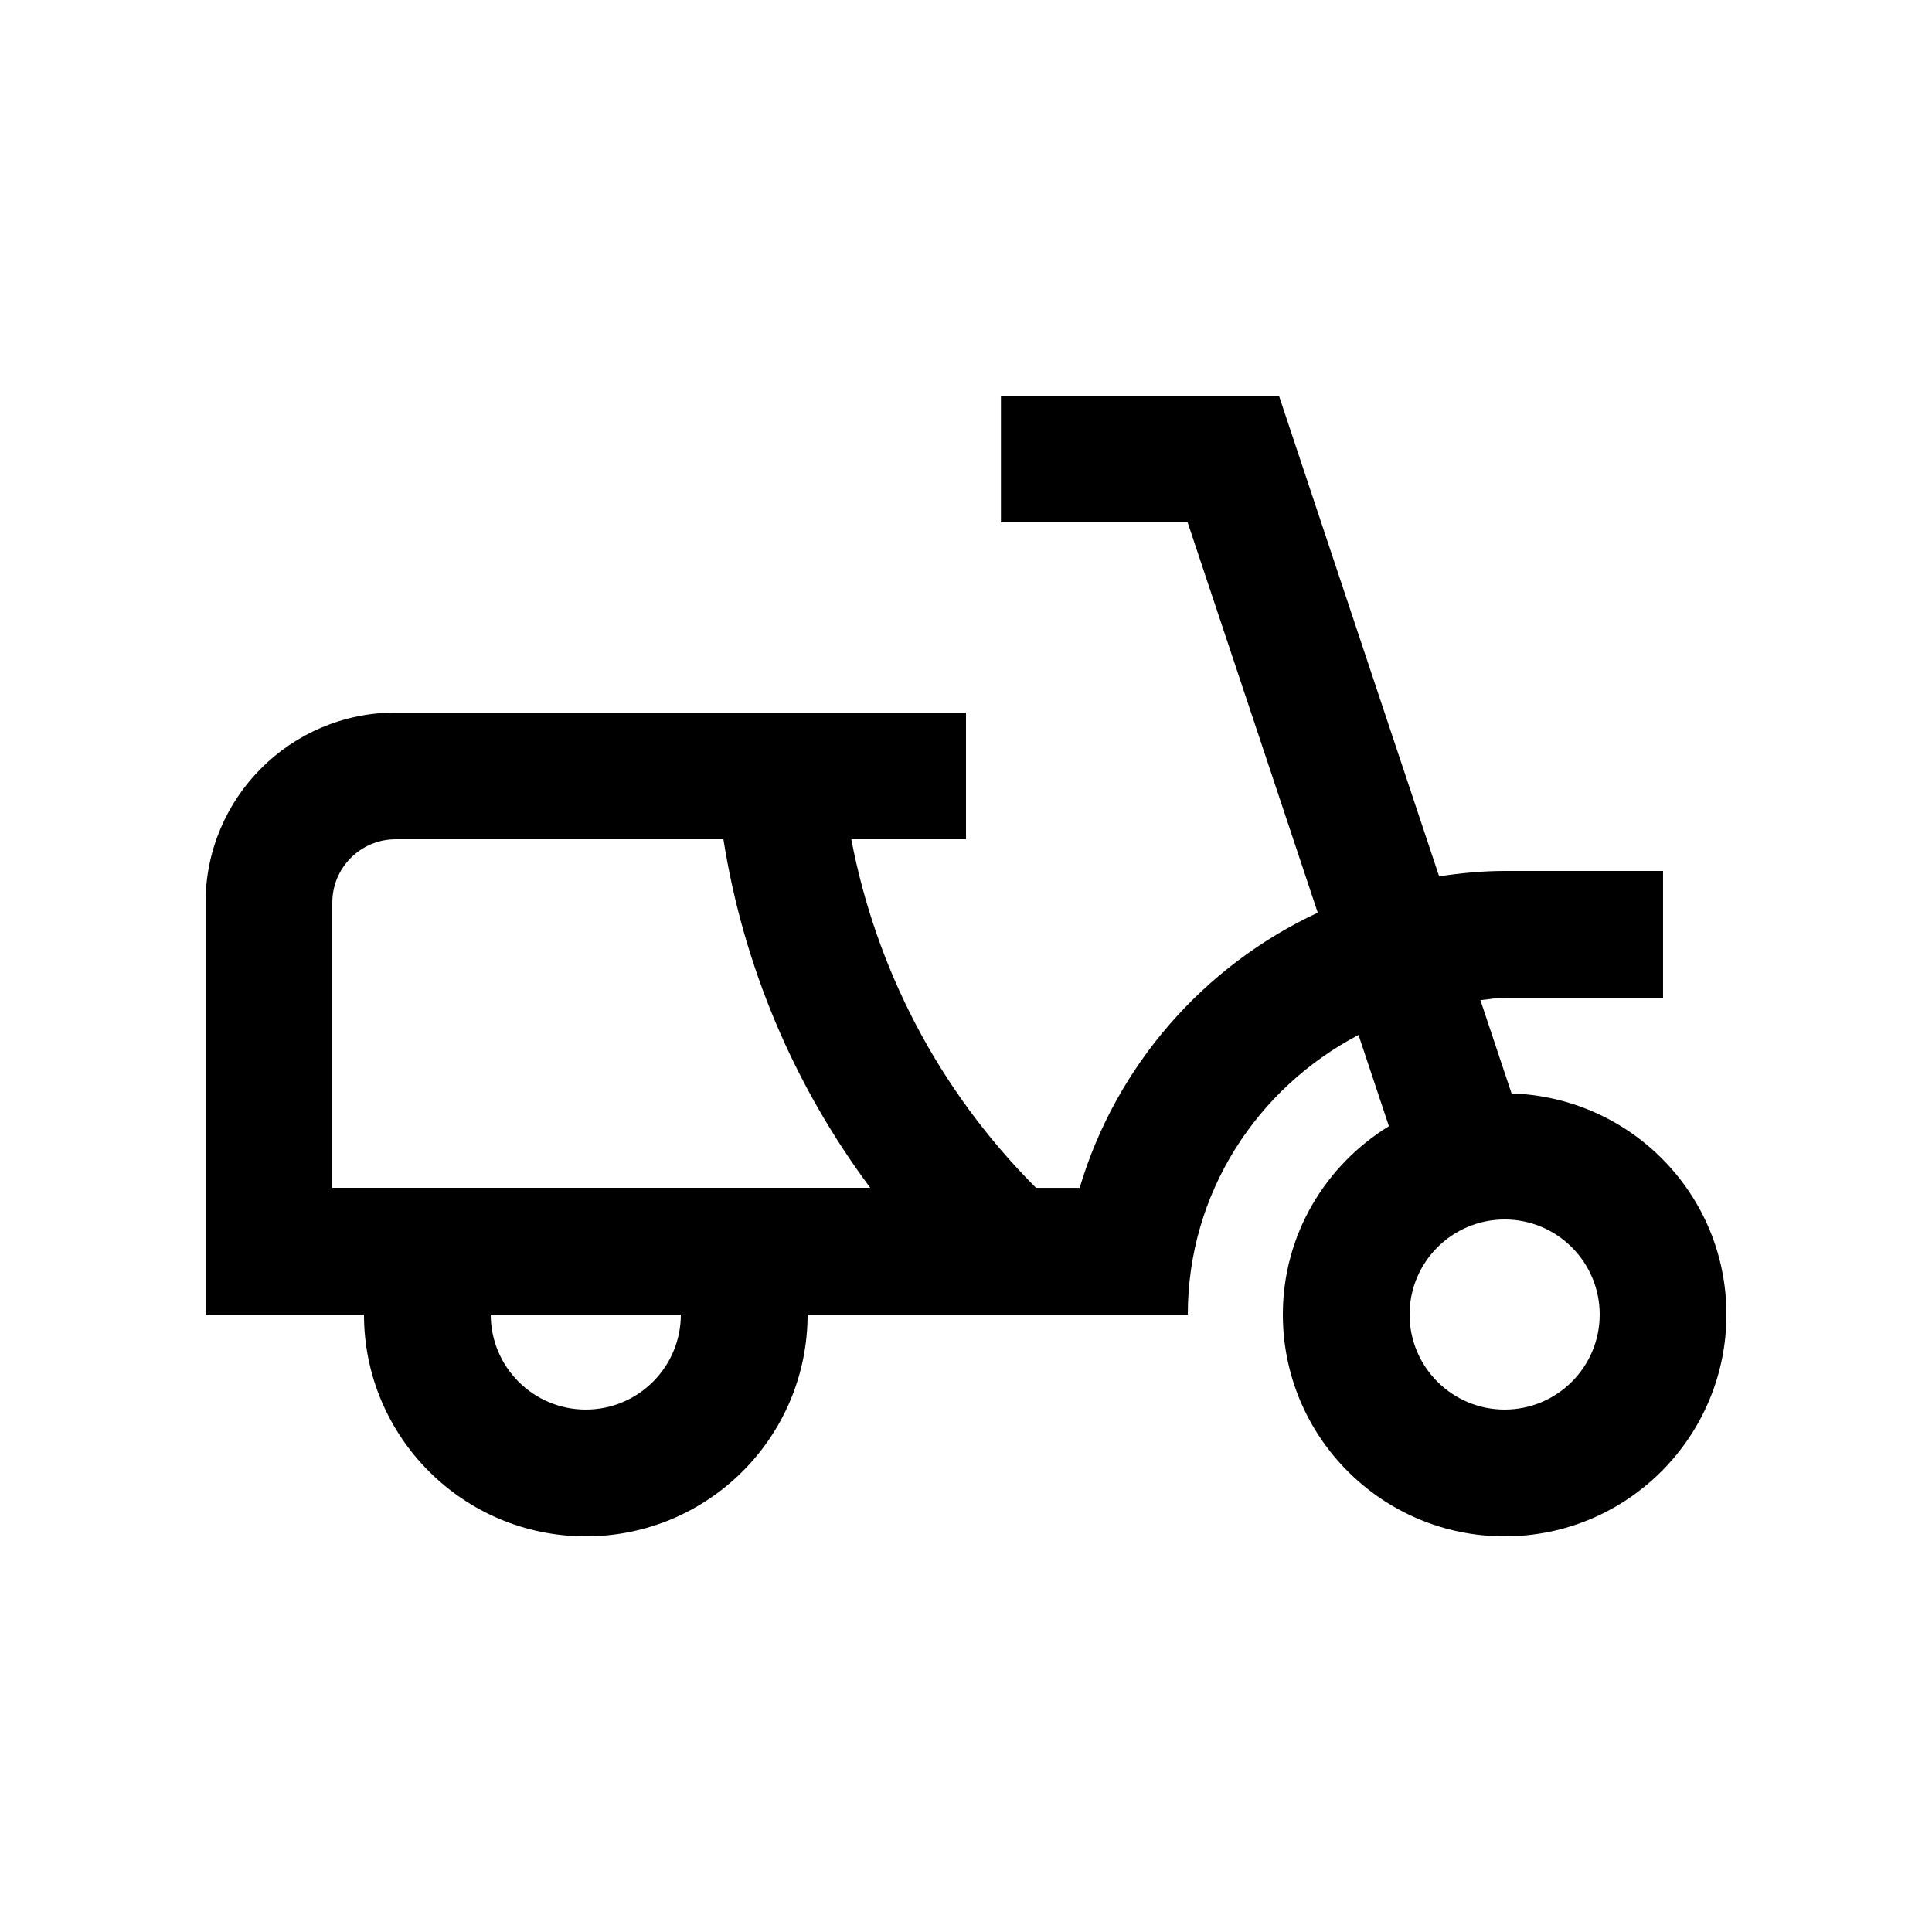
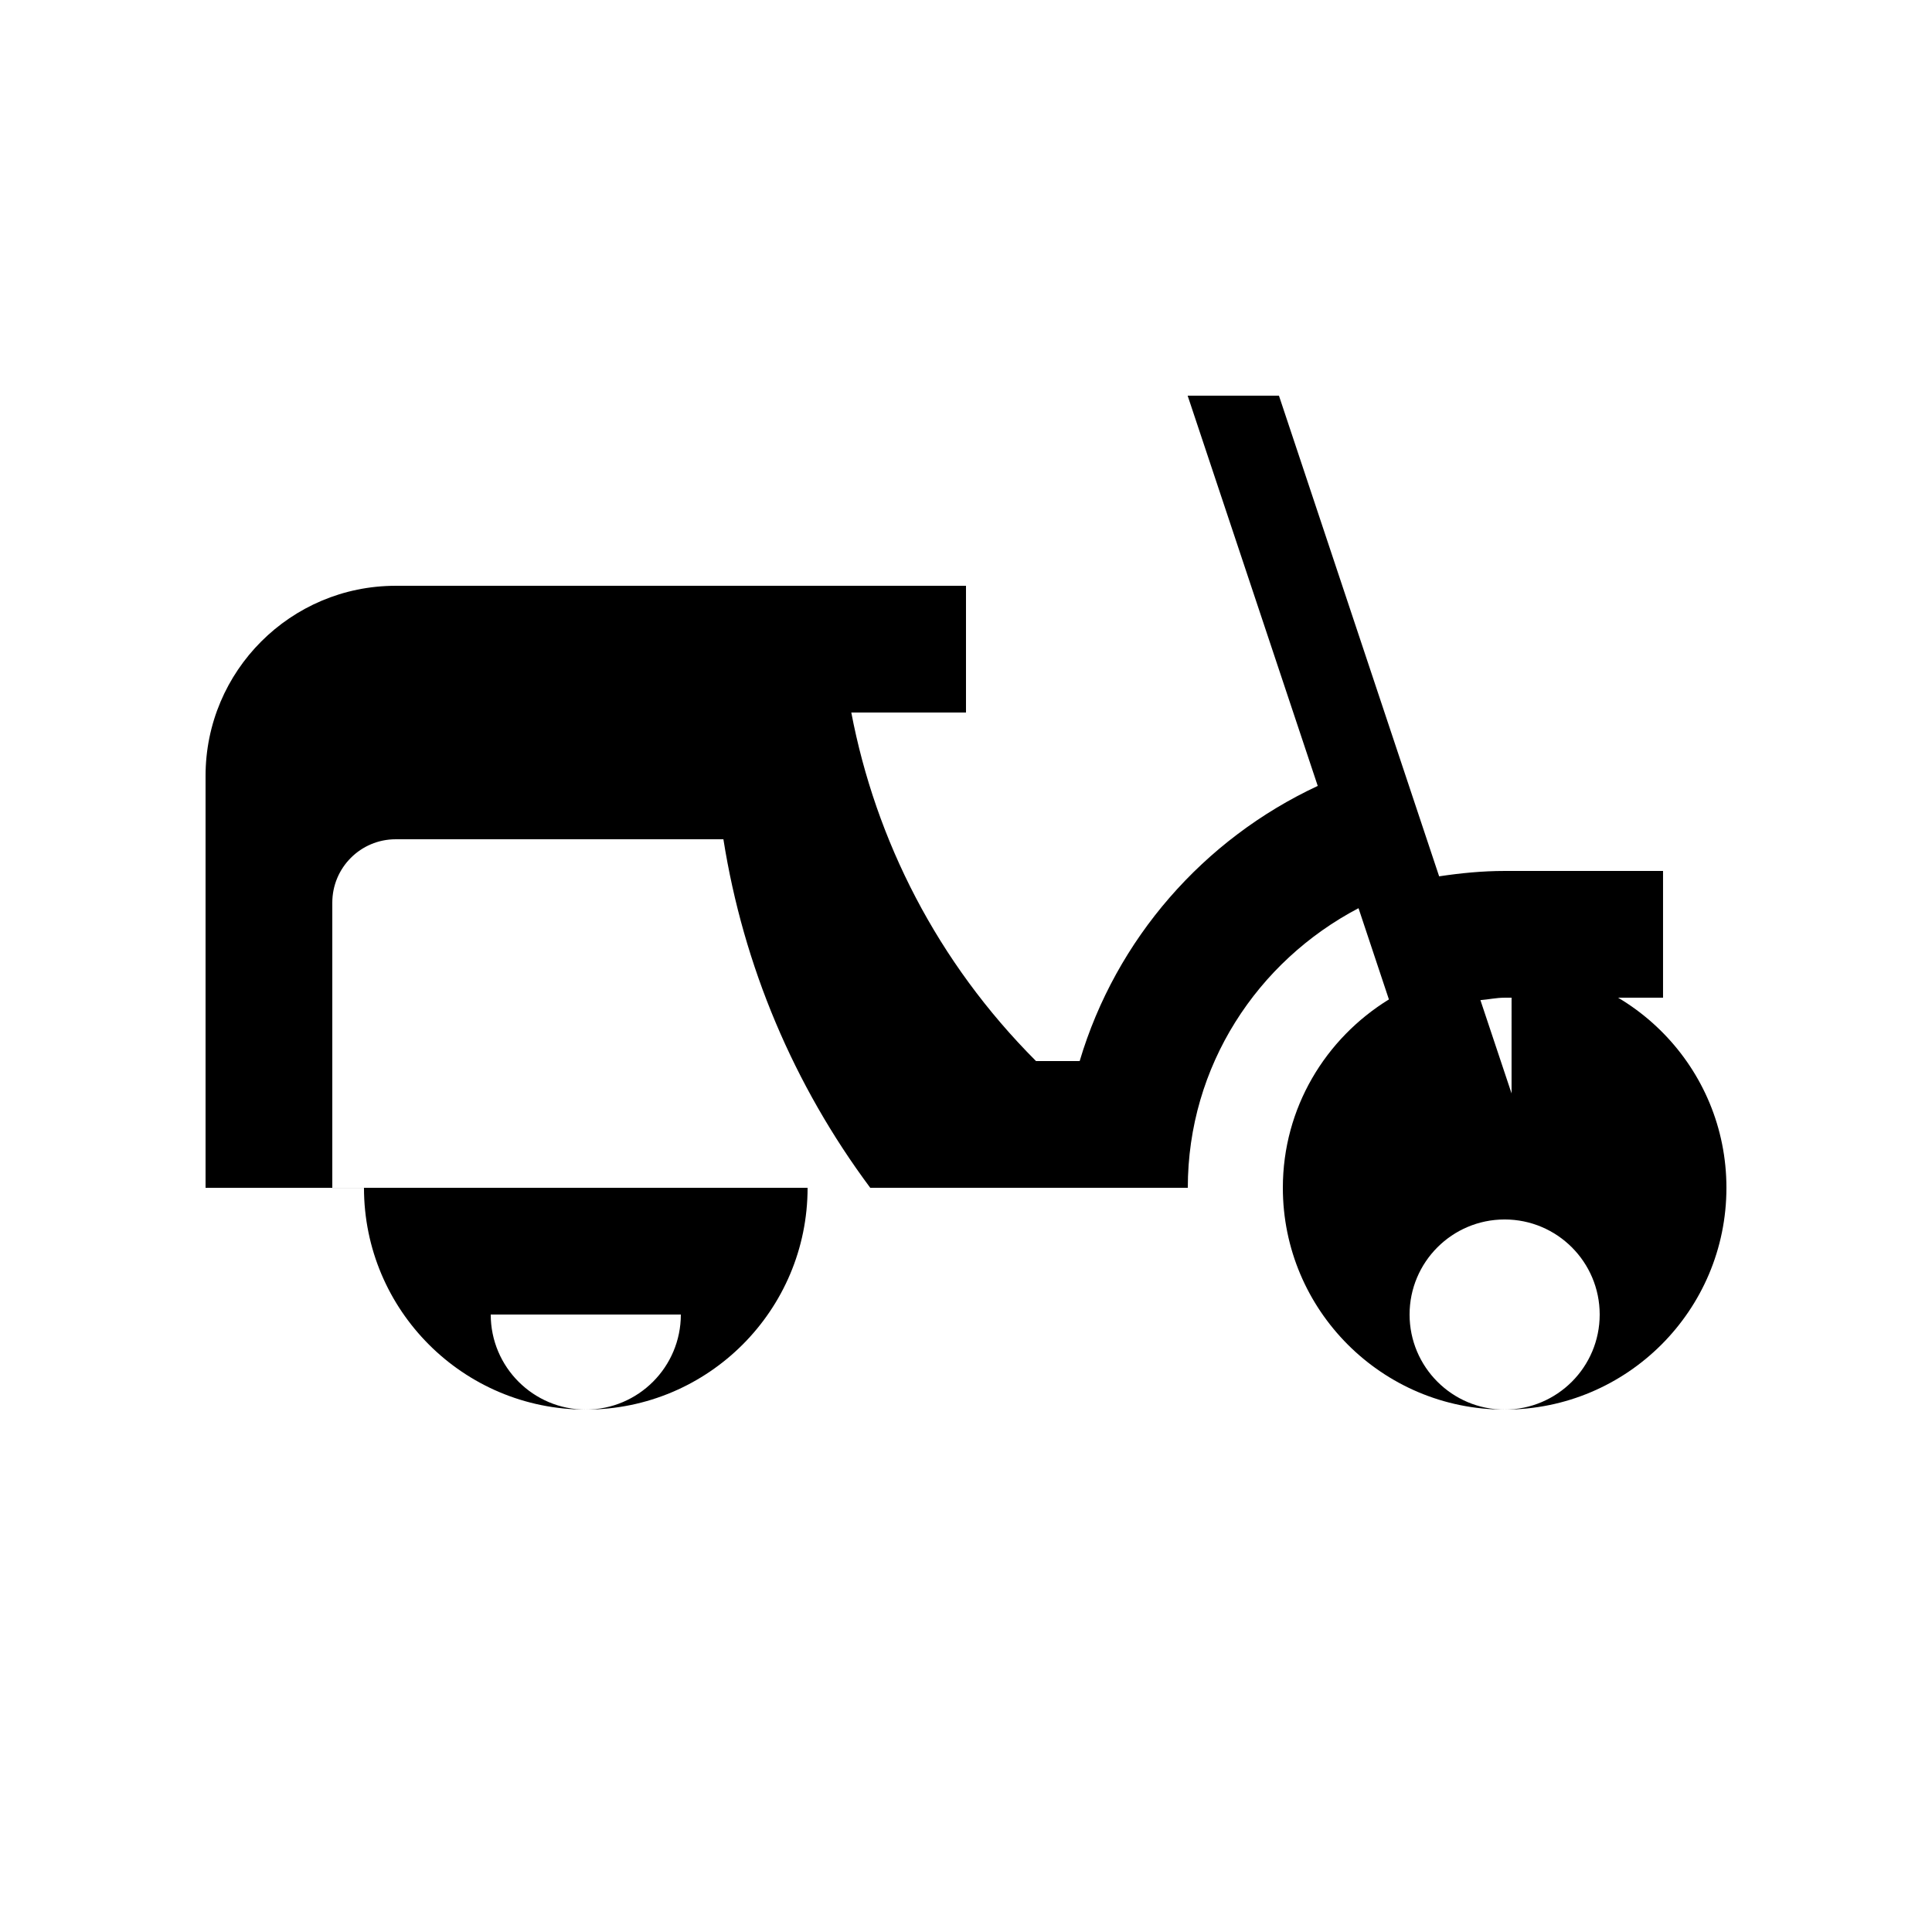
<svg xmlns="http://www.w3.org/2000/svg" fill="#000000" width="800px" height="800px" version="1.1" viewBox="144 144 512 512">
-   <path d="m544.58 433.77-8.254-24.727c2.152-0.168 4.219-0.641 6.41-0.641h41.988v-33.59h-41.988c-5.906 0-11.672 0.574-17.348 1.426l-42.453-127.38h-73.676v33.59h49.48l34.477 103.42c-30.207 14.086-53.449 40.52-63.094 72.918h-11.562c-26.172-26.207-42.492-58.516-48.957-92.367l30.395-0.004v-33.582h-151.14c-27.832 0-50.383 22.566-50.383 50.383v109.16h41.984c0 32.445 26.324 58.77 58.781 58.77s58.781-26.324 58.781-58.781h100.76c0-32.305 18.465-60.055 45.242-74.094l8.055 24.18c-16.812 10.348-28.109 28.746-28.109 49.918 0 32.453 26.324 58.777 58.773 58.777 32.457 0 58.781-26.324 58.781-58.777 0-31.832-25.352-57.598-56.941-58.598zm-245.34 83.785c-13.91 0-25.191-11.281-25.191-25.191h50.383c-0.004 13.914-11.281 25.191-25.191 25.191zm-67.176-58.773v-75.57c0-9.27 7.508-16.797 16.793-16.797h86.852c5.316 33.574 18.594 65.062 38.918 92.367zm310.68 58.773c-13.906 0-25.191-11.281-25.191-25.191 0-13.906 11.285-25.191 25.191-25.191 13.91 0 25.191 11.285 25.191 25.191 0 13.914-11.281 25.191-25.191 25.191z" />
+   <path d="m544.58 433.77-8.254-24.727c2.152-0.168 4.219-0.641 6.41-0.641h41.988v-33.59h-41.988c-5.906 0-11.672 0.574-17.348 1.426l-42.453-127.38h-73.676h49.48l34.477 103.42c-30.207 14.086-53.449 40.52-63.094 72.918h-11.562c-26.172-26.207-42.492-58.516-48.957-92.367l30.395-0.004v-33.582h-151.14c-27.832 0-50.383 22.566-50.383 50.383v109.16h41.984c0 32.445 26.324 58.77 58.781 58.77s58.781-26.324 58.781-58.781h100.76c0-32.305 18.465-60.055 45.242-74.094l8.055 24.18c-16.812 10.348-28.109 28.746-28.109 49.918 0 32.453 26.324 58.777 58.773 58.777 32.457 0 58.781-26.324 58.781-58.777 0-31.832-25.352-57.598-56.941-58.598zm-245.34 83.785c-13.91 0-25.191-11.281-25.191-25.191h50.383c-0.004 13.914-11.281 25.191-25.191 25.191zm-67.176-58.773v-75.57c0-9.27 7.508-16.797 16.793-16.797h86.852c5.316 33.574 18.594 65.062 38.918 92.367zm310.68 58.773c-13.906 0-25.191-11.281-25.191-25.191 0-13.906 11.285-25.191 25.191-25.191 13.91 0 25.191 11.285 25.191 25.191 0 13.914-11.281 25.191-25.191 25.191z" />
</svg>